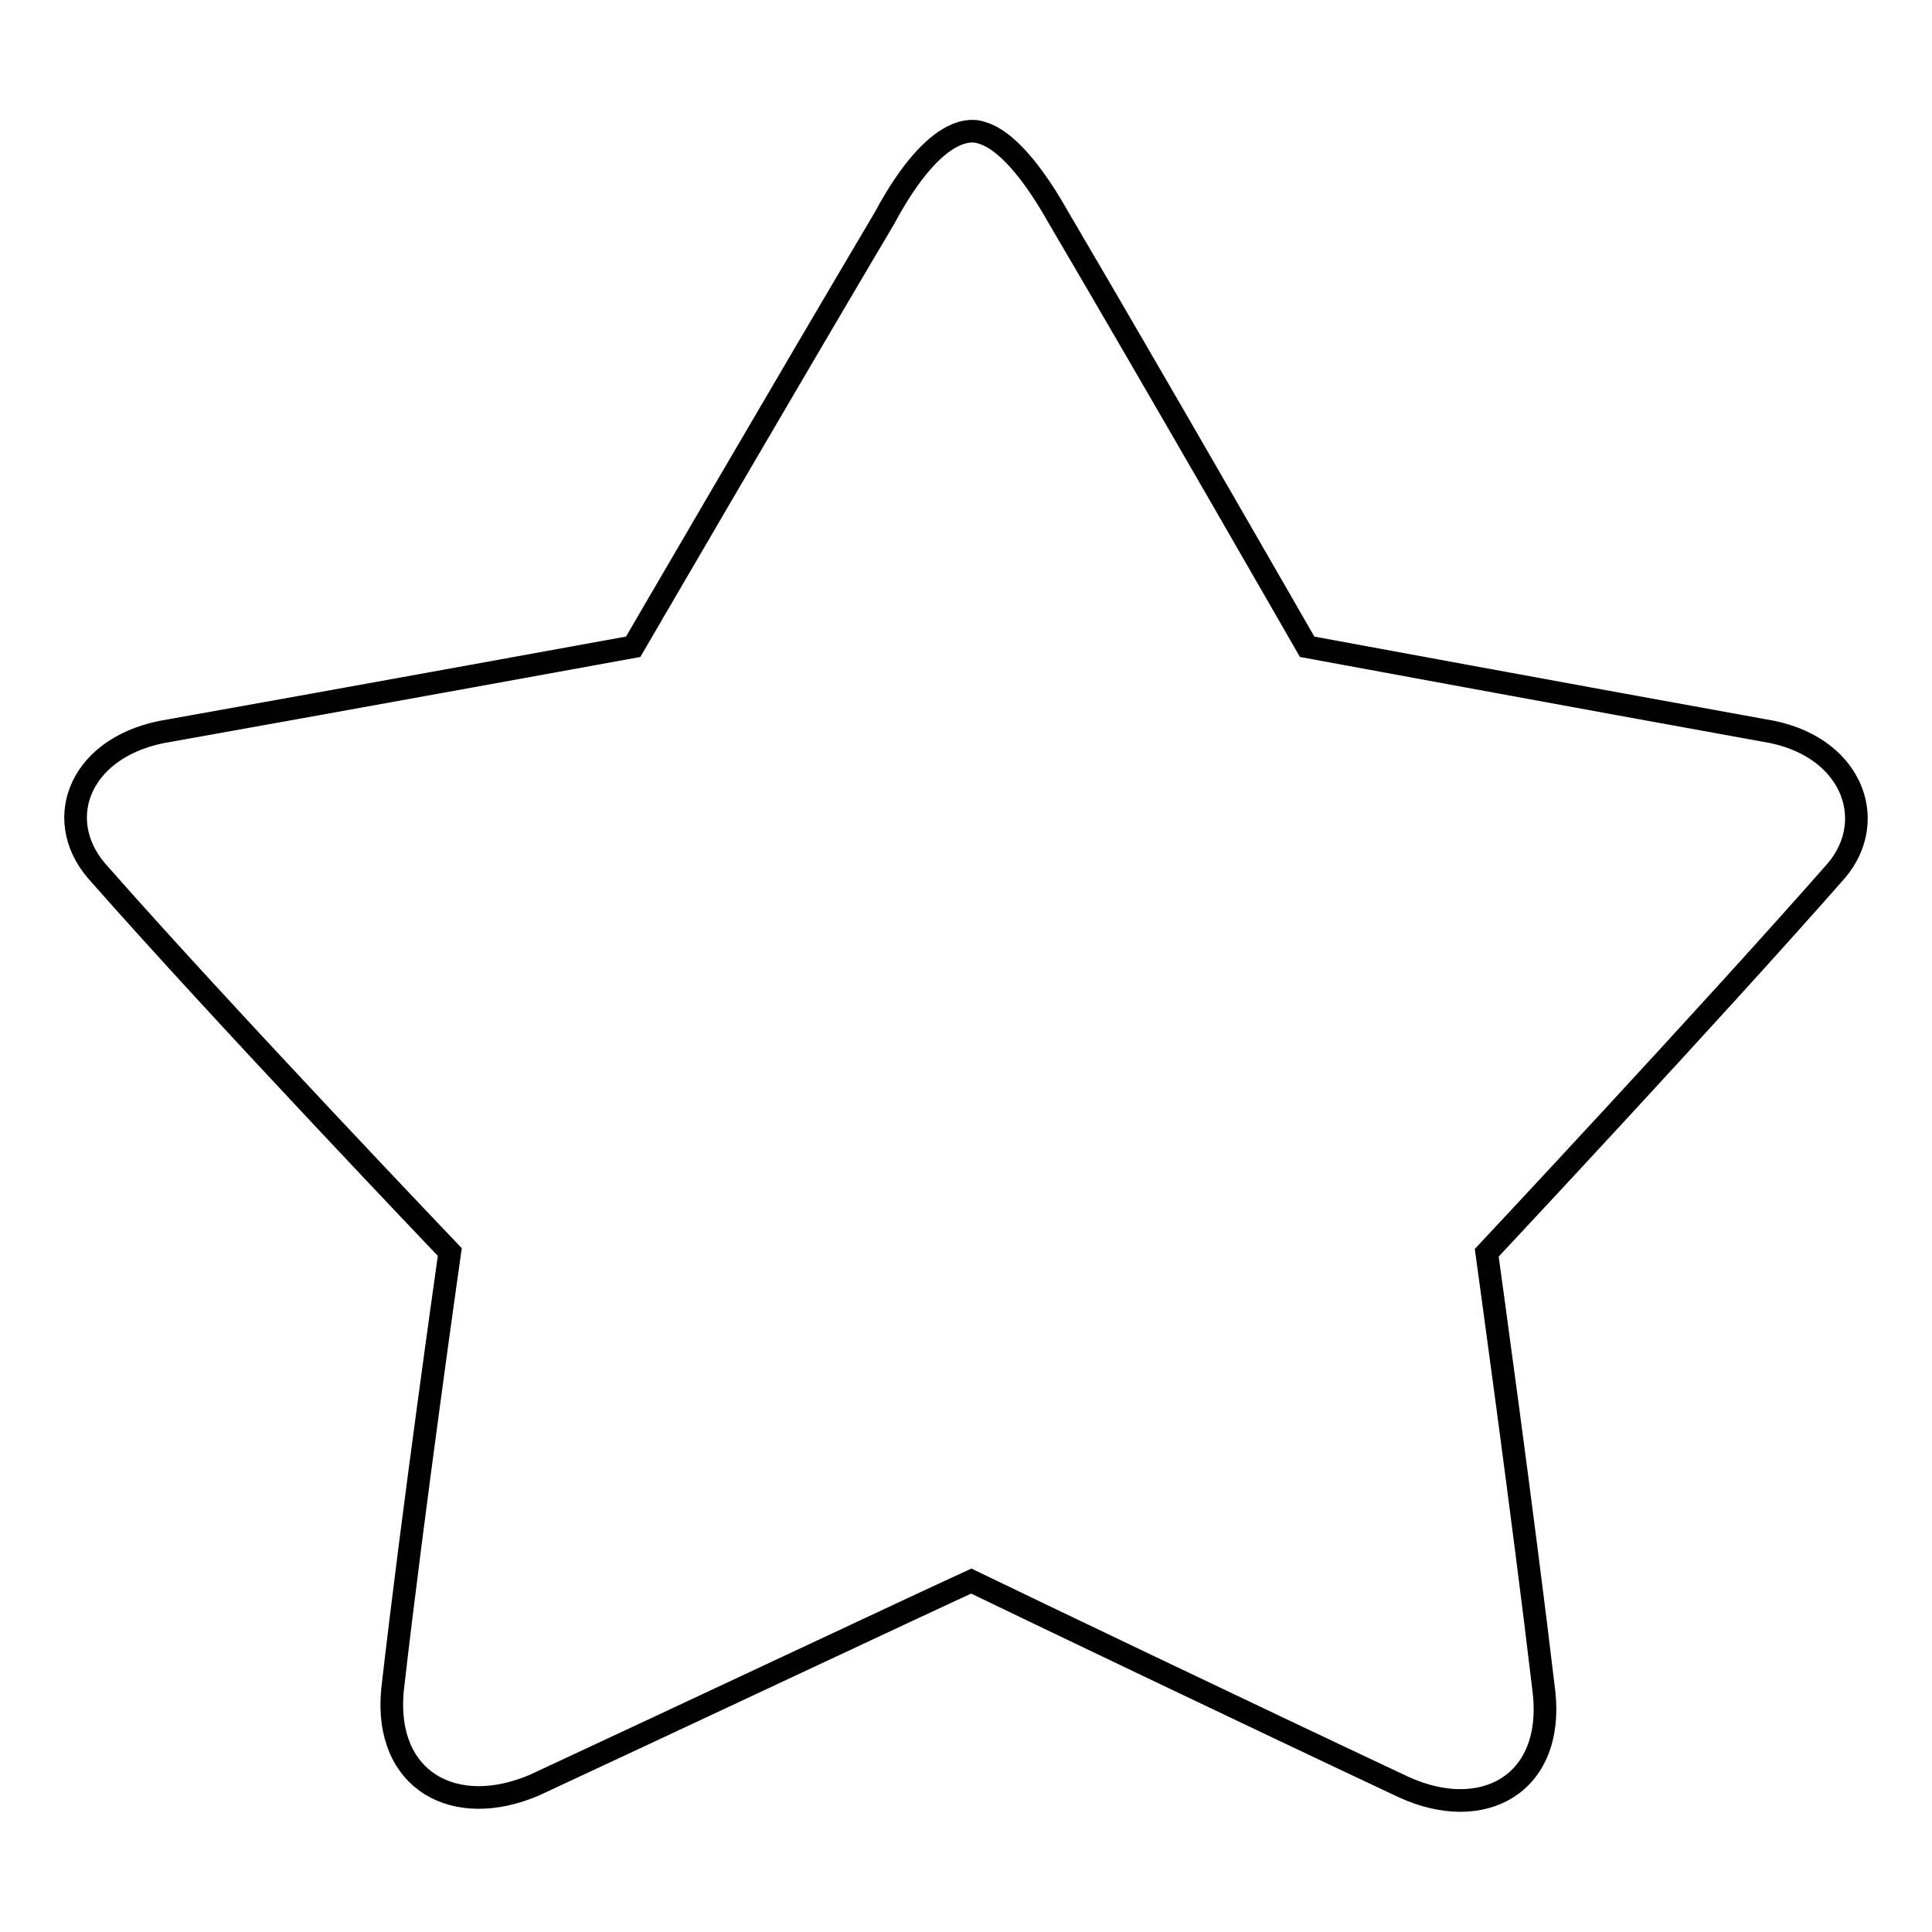
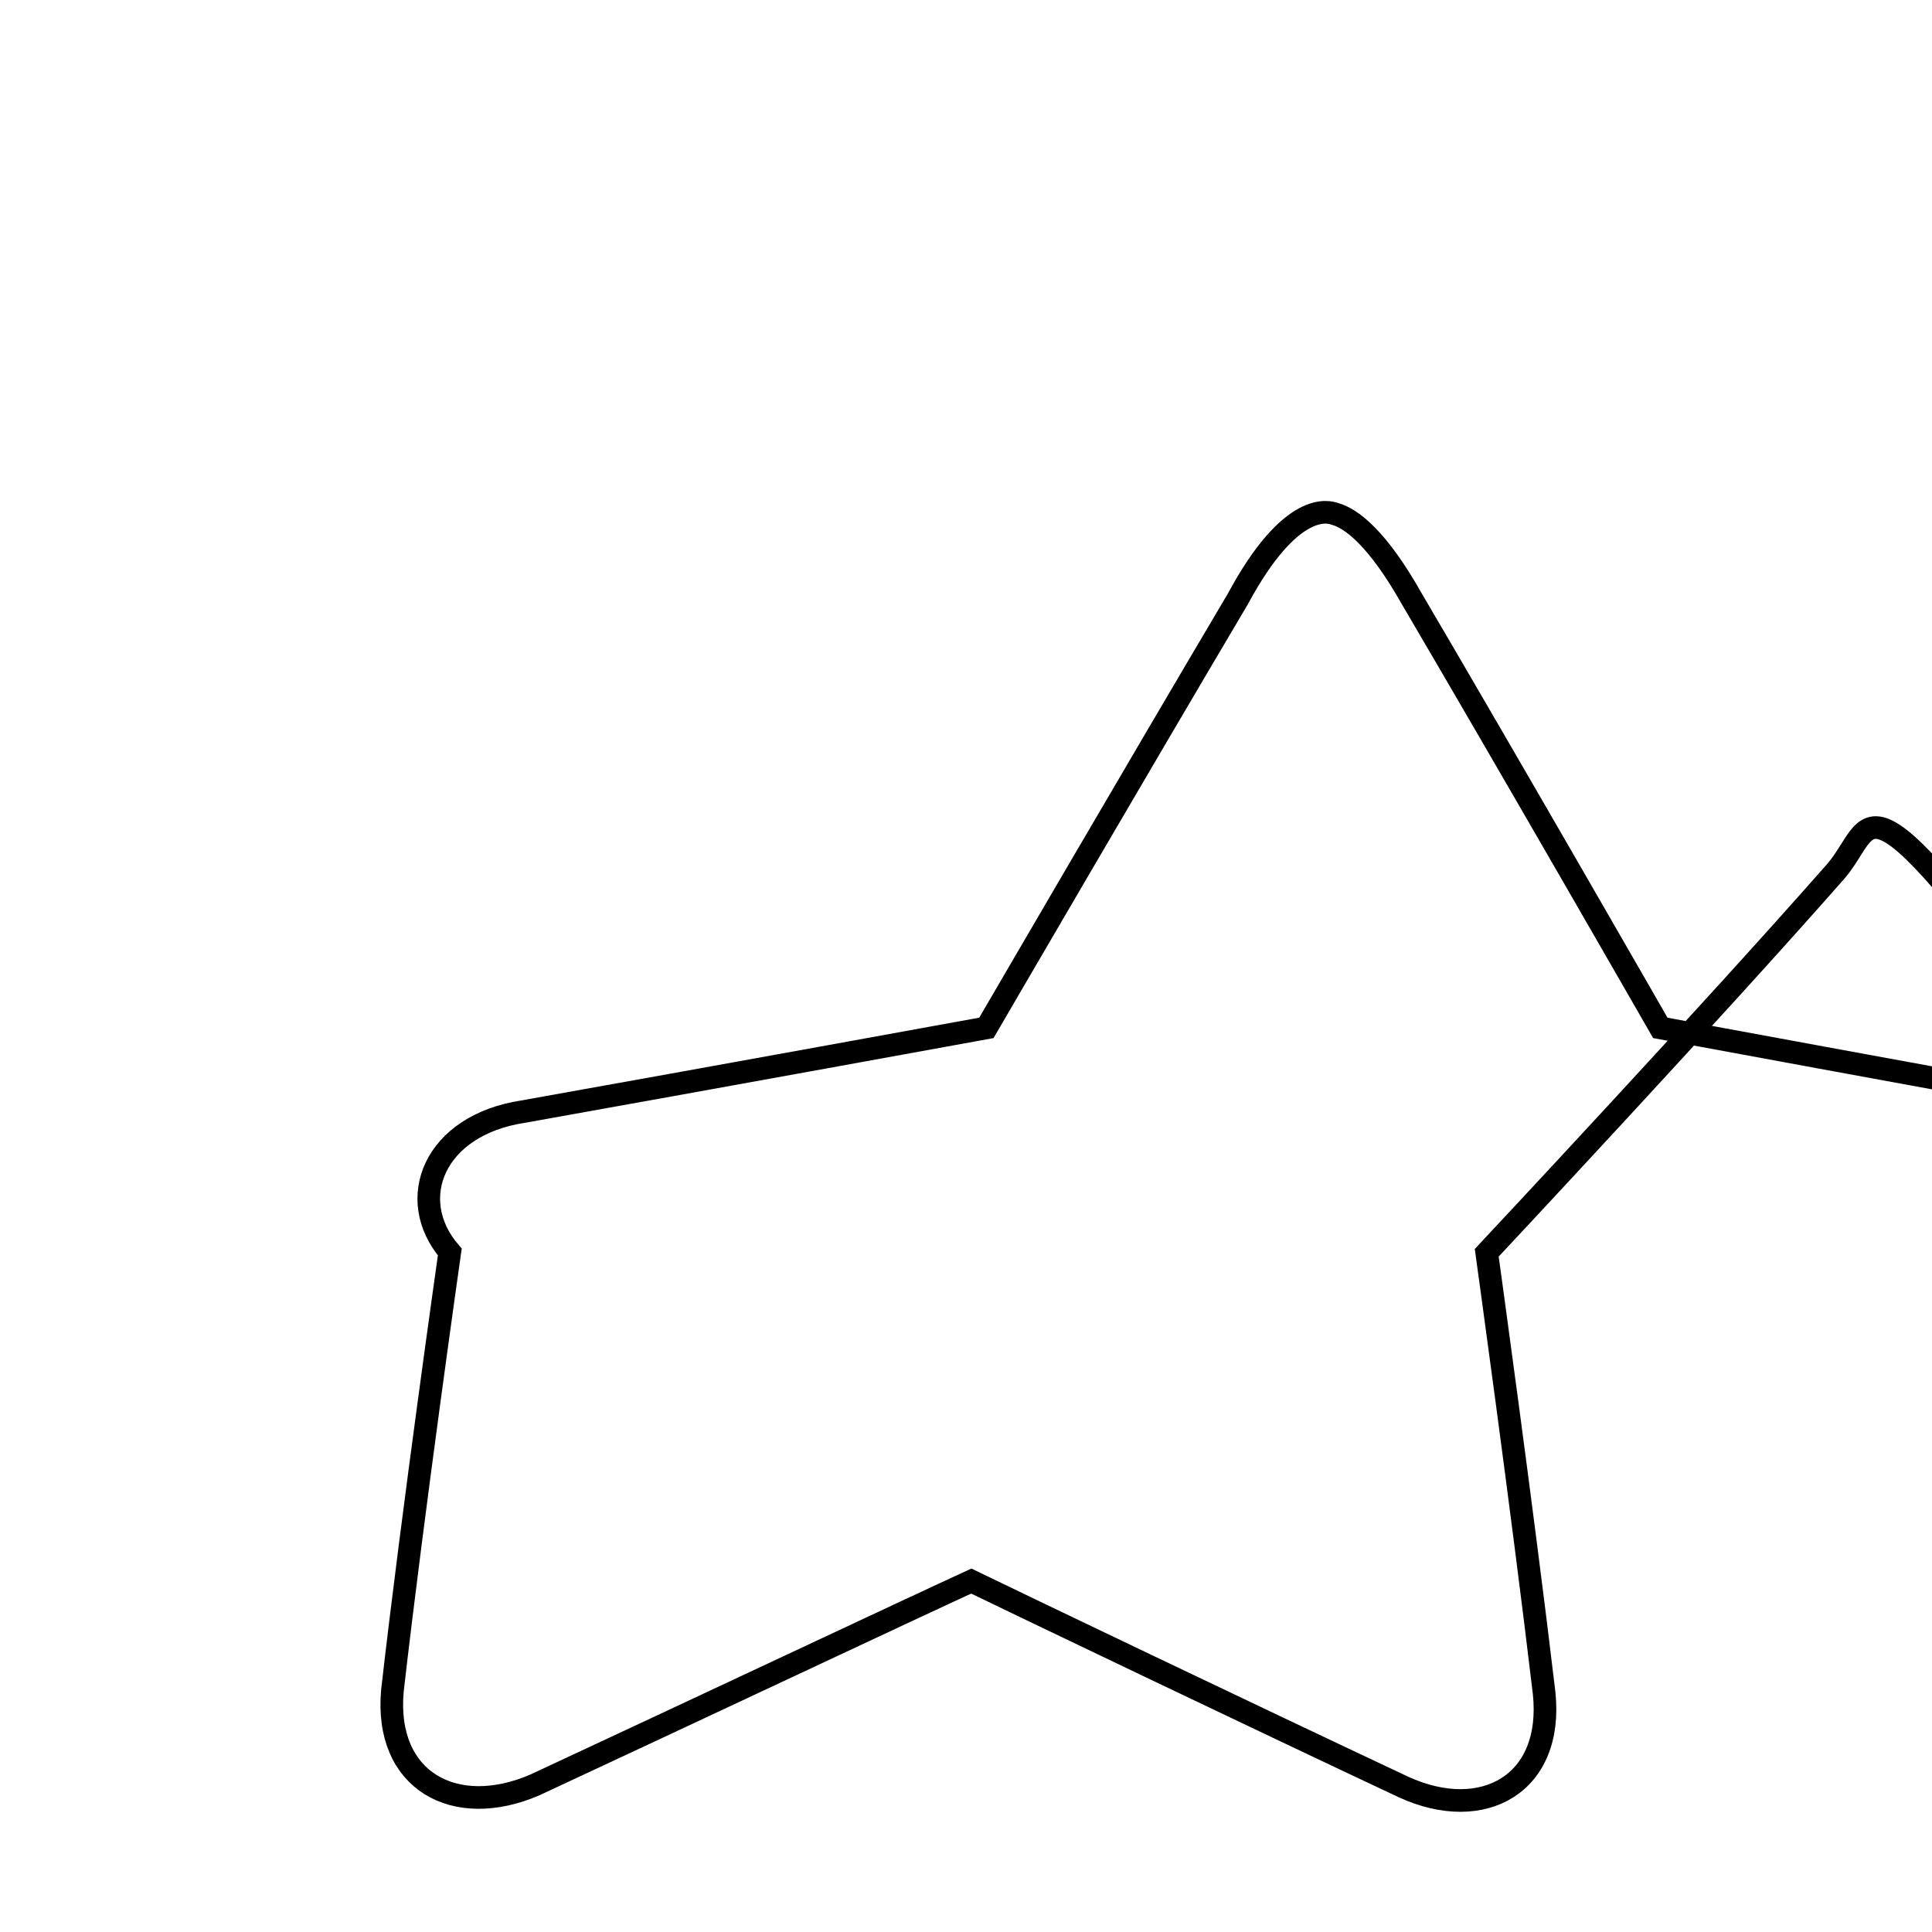
<svg xmlns="http://www.w3.org/2000/svg" version="1.1" x="0px" y="0px" viewBox="0 0 256 256" enable-background="new 0 0 256 256" xml:space="preserve">
  <g>
-     <path stroke-width="3" fill-opacity="0" stroke="#000000" d="M243.3,115.4c-16.7,19-46.3,50.6-46.3,50.6s4.8,34.6,7.6,58.3c1.3,12.1-8.1,17.3-18.6,12.5 c-20-9.4-50.5-24-57.3-27.3c-7,3.2-37.6,17.6-57.8,27c-10.6,4.6-20-0.5-18.9-12.5c2.7-23.7,7.6-58.1,7.6-58.1s-30-31.4-46.8-50.5 c-6-7-2.1-16.8,9.7-18.6c24.1-4.3,61.4-11.1,61.4-11.1s20.5-35.2,33.3-56.8c7.1-13.2,12.1-11.6,12.9-11.3 c2.2,0.6,5.7,3.3,10.2,11.3c12.7,21.6,32.9,56.8,32.9,56.8s36.8,6.8,60.6,11.1C245.3,98.6,249.1,108.6,243.3,115.4L243.3,115.4z" />
+     <path stroke-width="3" fill-opacity="0" stroke="#000000" d="M243.3,115.4c-16.7,19-46.3,50.6-46.3,50.6s4.8,34.6,7.6,58.3c1.3,12.1-8.1,17.3-18.6,12.5 c-20-9.4-50.5-24-57.3-27.3c-7,3.2-37.6,17.6-57.8,27c-10.6,4.6-20-0.5-18.9-12.5c2.7-23.7,7.6-58.1,7.6-58.1c-6-7-2.1-16.8,9.7-18.6c24.1-4.3,61.4-11.1,61.4-11.1s20.5-35.2,33.3-56.8c7.1-13.2,12.1-11.6,12.9-11.3 c2.2,0.6,5.7,3.3,10.2,11.3c12.7,21.6,32.9,56.8,32.9,56.8s36.8,6.8,60.6,11.1C245.3,98.6,249.1,108.6,243.3,115.4L243.3,115.4z" />
  </g>
</svg>